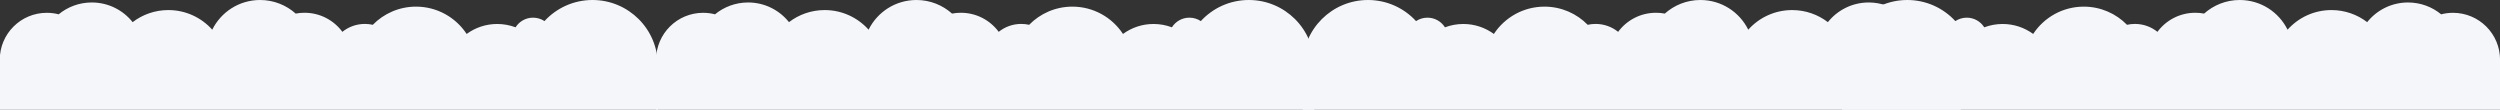
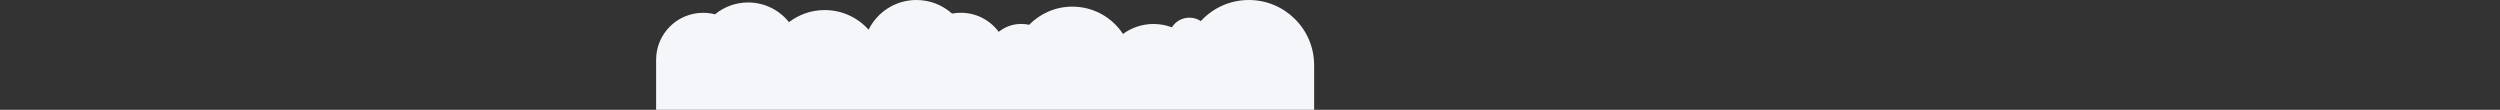
<svg xmlns="http://www.w3.org/2000/svg" xmlns:xlink="http://www.w3.org/1999/xlink" version="1.1" id="Layer_1" x="0px" y="0px" viewBox="0 0 5464 240" style="enable-background:new 0 0 5464 240;" xml:space="preserve">
  <rect x="0" y="0" width="5464" height="240" fill="#333333" stroke="none" />
  <style type="text/css"> .st0{clip-path:url(#SVGID_00000152973090423741012150000011254985571686270871_);} .st1{fill:#F5F6FA;} .st2{clip-path:url(#SVGID_00000080909594902561449100000006464612864785973922_);} .st3{clip-path:url(#SVGID_00000181802684830482419380000008070749497629442750_);} .st4{clip-path:url(#SVGID_00000075133298482016442750000009258082066191463059_);} </style>
  <g>
    <g>
      <defs>
        <rect id="SVGID_1_" x="-0.5" y="0" width="1438.2" height="240" />
      </defs>
      <clipPath id="SVGID_00000116199400626706639170000000541200324975398560_">
        <use xlink:href="#SVGID_1_" style="overflow:visible;" />
      </clipPath>
      <g style="clip-path:url(#SVGID_00000116199400626706639170000000541200324975398560_);">
-         <path class="st1" d="M1295,0c-41.6,0-79,17.8-105,46.1c-7.2-4.8-15.8-7.5-25-7.5c-16.1,0-30.2,8.4-38.2,21.1 c-12.5-4.7-26-7.3-40.1-7.3c-25,0-48.1,8.1-66.8,21.8c-23.7-36-64.4-59.7-110.6-59.7c-37,0-70.5,15.2-94.5,39.7 c-5.6-1.3-11.4-1.9-17.4-1.9c-18.6,0-35.7,6.5-49.1,17.3c-18.7-25.3-48.8-41.7-82.7-41.7c-6.6,0-13,0.6-19.3,1.8 C625.7,11.3,598.4,0,568.5,0c-45.9,0-85.6,26.4-104.6,64.9C440.4,38.6,406.1,22,368,22c-29.4,0-56.4,9.8-78.1,26.4 c-20.9-26.2-53.1-43-89.3-43c-27.5,0-52.7,9.7-72.4,25.9c-8.3-2.2-17-3.3-25.9-3.3C45.5,28-0.5,73.9-0.5,130.5V240h1438.2v-97.5 C1437.7,63.8,1373.8,0,1295,0z" />
-       </g>
+         </g>
    </g>
  </g>
  <g>
    <g>
      <defs>
        <rect id="SVGID_00000181046180629670292140000012448674096168886693_" x="1434" y="0" width="1438.2" height="240" />
      </defs>
      <clipPath id="SVGID_00000176722880647990117650000017974128976957165213_">
        <use xlink:href="#SVGID_00000181046180629670292140000012448674096168886693_" style="overflow:visible;" />
      </clipPath>
      <g style="clip-path:url(#SVGID_00000176722880647990117650000017974128976957165213_);">
        <path class="st1" d="M2729.5,0c-41.6,0-79,17.8-105,46.1c-7.2-4.8-15.8-7.5-25-7.5c-16.1,0-30.2,8.4-38.2,21.1 c-12.5-4.7-26-7.3-40.1-7.3c-25,0-48.1,8.1-66.8,21.8c-23.7-36-64.4-59.7-110.6-59.7c-37,0-70.5,15.2-94.5,39.7 c-5.6-1.3-11.4-1.9-17.4-1.9c-18.6,0-35.7,6.5-49.1,17.3c-18.7-25.3-48.8-41.7-82.7-41.7c-6.6,0-13,0.6-19.3,1.8 C2060.2,11.3,2032.9,0,2003,0c-45.9,0-85.6,26.4-104.6,64.9c-23.5-26.3-57.8-42.9-95.9-42.9c-29.4,0-56.4,9.8-78.1,26.4 c-20.9-26.2-53.1-43-89.3-43c-27.5,0-52.7,9.7-72.4,25.9c-8.3-2.2-17-3.3-25.9-3.3C1480,28,1434,73.9,1434,130.5V240h1438.2 v-97.5C2872.2,63.8,2808.3,0,2729.5,0z" />
      </g>
    </g>
  </g>
  <g>
    <g>
      <defs>
        <rect id="SVGID_00000163033941386490038970000001363408693876289208_" x="4025.9" y="0" width="1438.2" height="240" />
      </defs>
      <clipPath id="SVGID_00000139263055860333360460000005947427684823433373_">
        <use xlink:href="#SVGID_00000163033941386490038970000001363408693876289208_" style="overflow:visible;" />
      </clipPath>
      <g style="clip-path:url(#SVGID_00000139263055860333360460000005947427684823433373_);">
-         <path class="st1" d="M4025.9,142.5V240h1438.2V130.5c0-56.6-46-102.5-102.8-102.5c-8.9,0-17.6,1.1-25.9,3.3 c-19.7-16.2-44.9-25.9-72.4-25.9c-36.2,0-68.4,16.8-89.3,43C5152,31.8,5125,22,5095.6,22c-38.1,0-72.4,16.6-95.9,42.9 C4980.7,26.4,4941,0,4895.1,0c-29.9,0-57.2,11.3-77.8,29.7c-6.3-1.2-12.7-1.8-19.3-1.8c-33.9,0-64,16.4-82.7,41.7 c-13.4-10.8-30.5-17.3-49.1-17.3c-6,0-11.8,0.6-17.4,1.9c-24-24.5-57.5-39.7-94.5-39.7c-46.2,0-86.9,23.7-110.6,59.7 c-18.7-13.7-41.8-21.8-66.8-21.8c-14.1,0-27.6,2.6-40.1,7.3c-8-12.7-22.1-21.1-38.2-21.1c-9.2,0-17.8,2.7-25,7.5 c-26-28.3-63.4-46.1-105-46.1C4089.8,0,4025.9,63.8,4025.9,142.5z" />
-       </g>
+         </g>
    </g>
  </g>
  <g>
    <g>
      <defs>
        <rect id="SVGID_00000157288174944240141720000010433840164574056625_" x="2847.2" y="0" width="1438.2" height="240" />
      </defs>
      <clipPath id="SVGID_00000160878606344103030030000018102919967784820608_">
        <use xlink:href="#SVGID_00000157288174944240141720000010433840164574056625_" style="overflow:visible;" />
      </clipPath>
      <g style="clip-path:url(#SVGID_00000160878606344103030030000018102919967784820608_);">
-         <path class="st1" d="M2847.2,142.5V240h1438.2V130.5c0-56.6-46-102.5-102.8-102.5c-8.9,0-17.6,1.1-25.9,3.3 c-19.7-16.2-44.9-25.9-72.4-25.9c-36.2,0-68.4,16.8-89.3,43c-21.7-16.6-48.7-26.4-78.1-26.4c-38.1,0-72.4,16.6-95.9,42.9 C3802,26.4,3762.3,0,3716.4,0c-29.9,0-57.2,11.3-77.8,29.7c-6.3-1.2-12.7-1.8-19.3-1.8c-33.9,0-64,16.4-82.7,41.7 c-13.4-10.8-30.5-17.3-49.1-17.3c-6,0-11.8,0.6-17.4,1.9c-24-24.5-57.5-39.7-94.5-39.7c-46.2,0-86.9,23.7-110.6,59.7 c-18.7-13.7-41.8-21.8-66.8-21.8c-14.1,0-27.6,2.6-40.1,7.3c-8-12.7-22.1-21.1-38.2-21.1c-9.2,0-17.8,2.7-25,7.5 c-26-28.3-63.4-46.1-105-46.1C2911.1,0,2847.2,63.8,2847.2,142.5z" />
-       </g>
+         </g>
    </g>
  </g>
</svg>